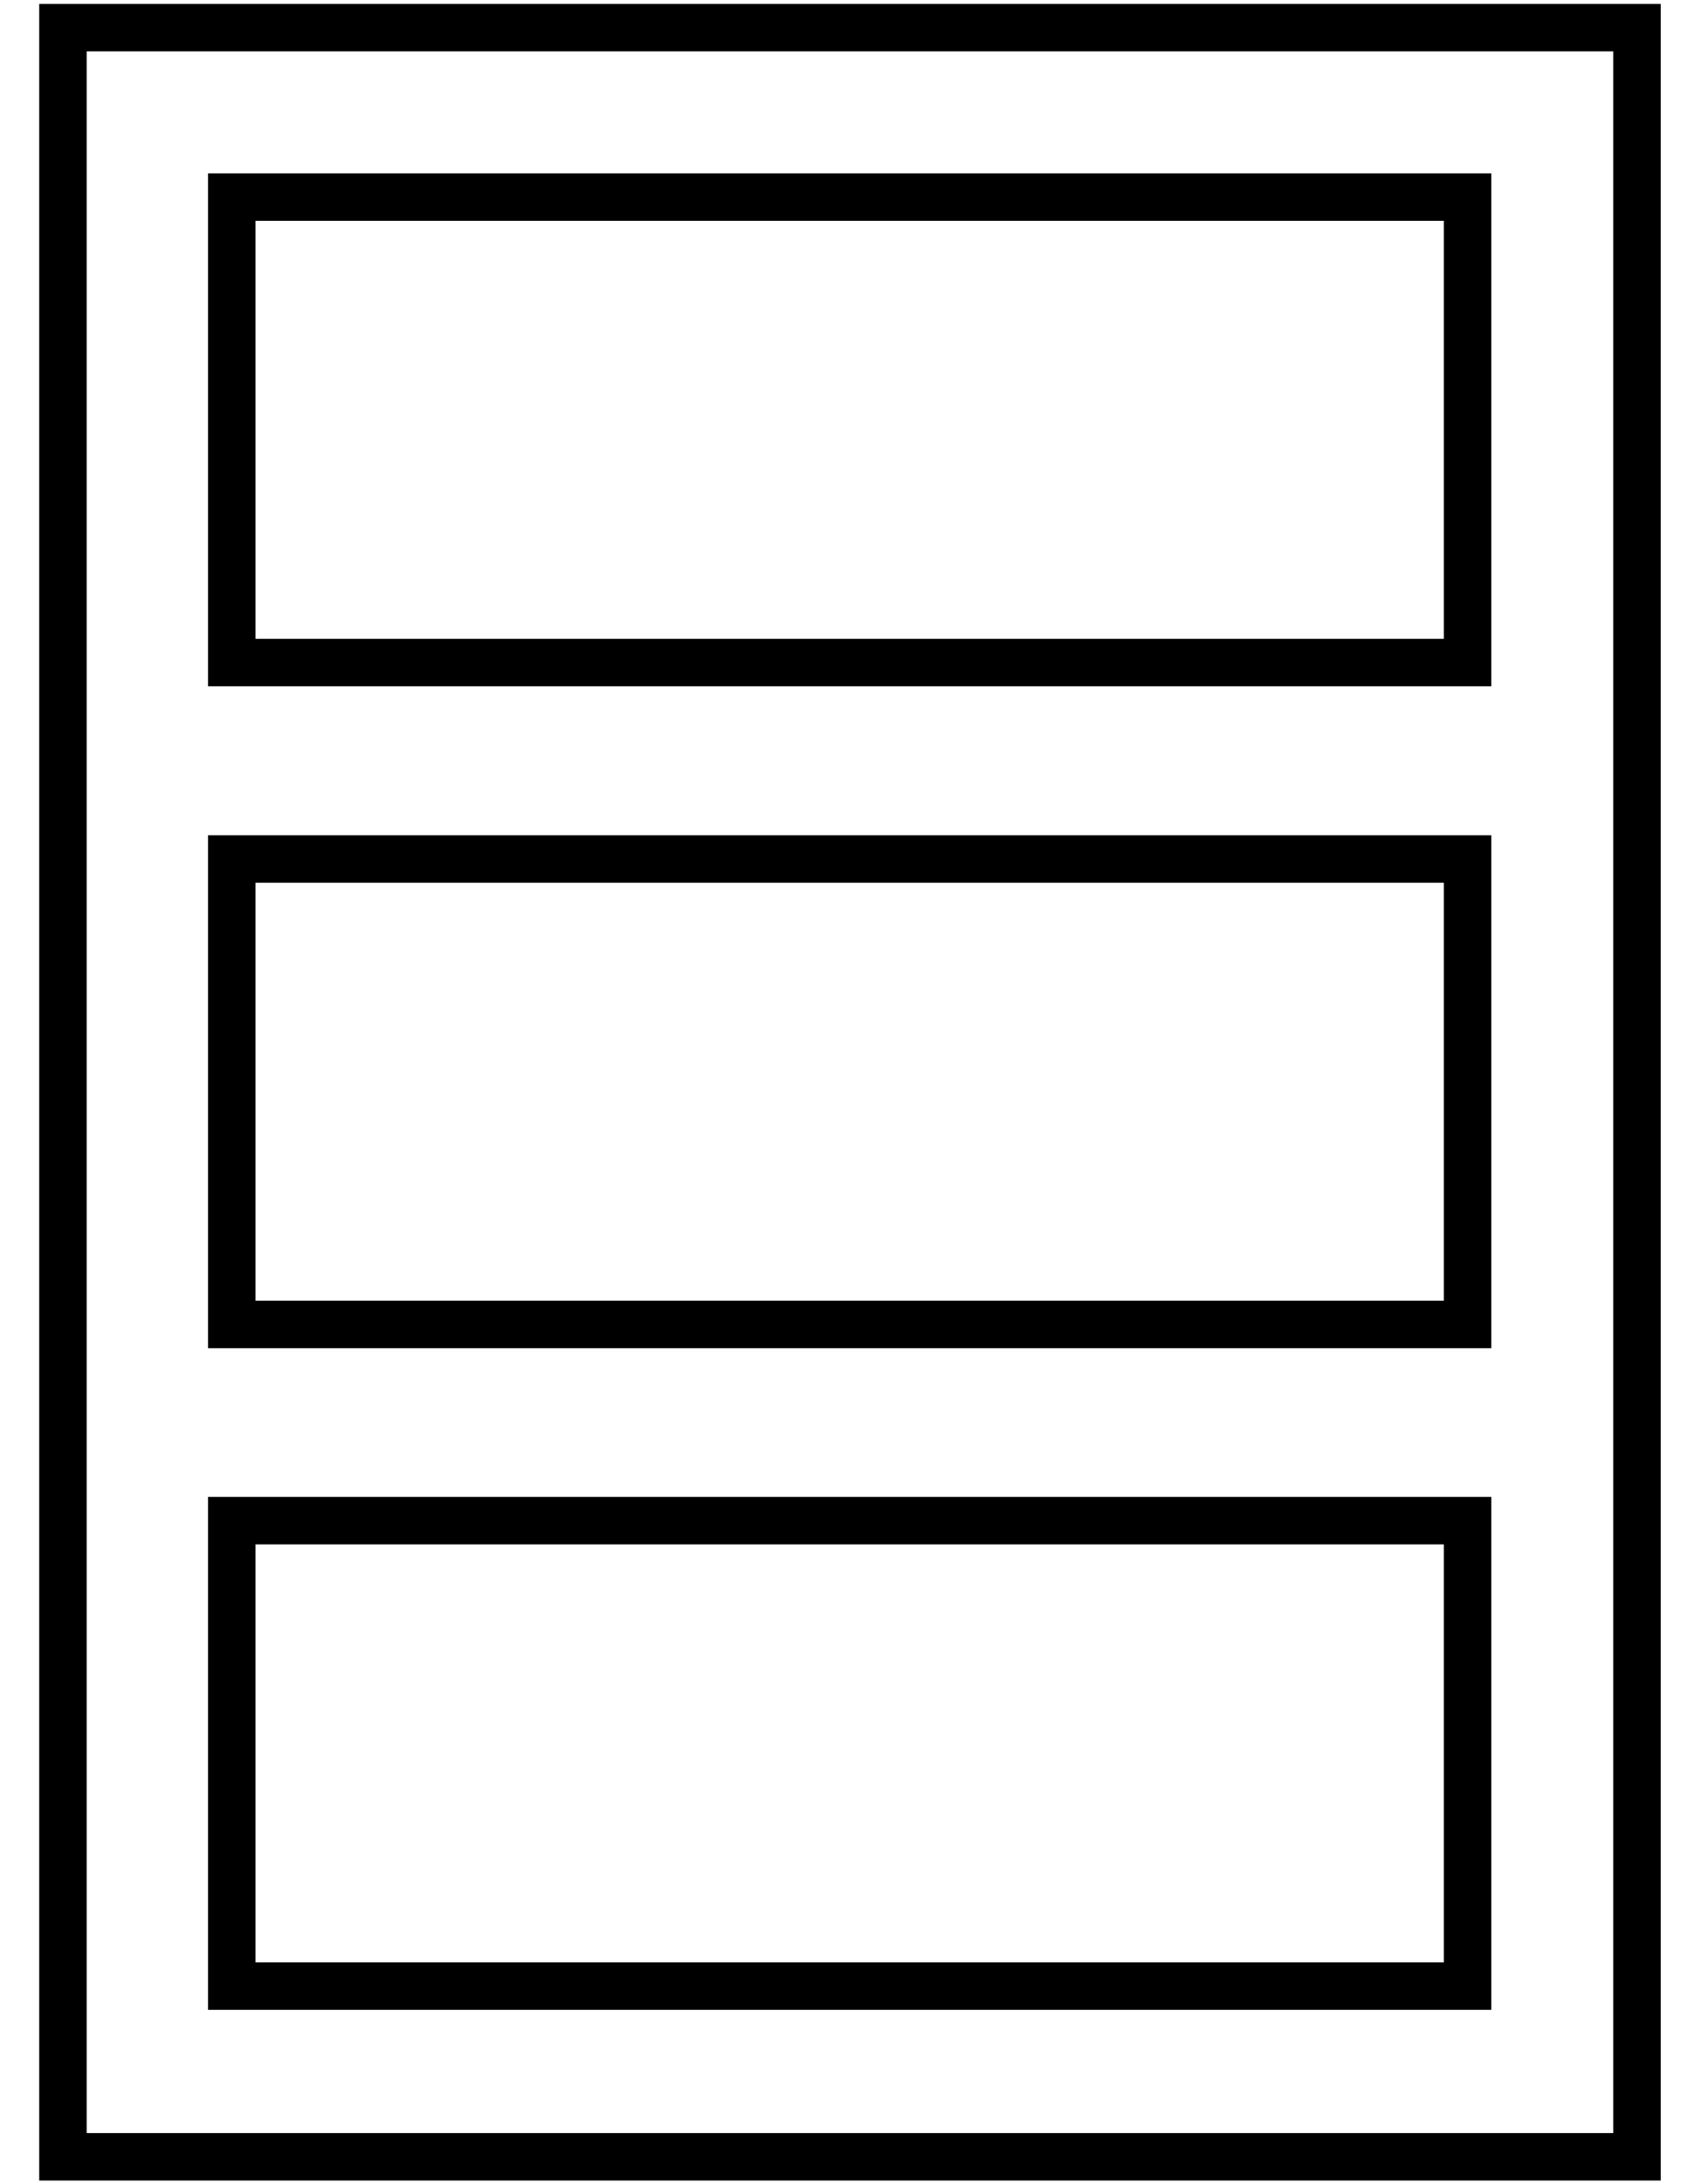
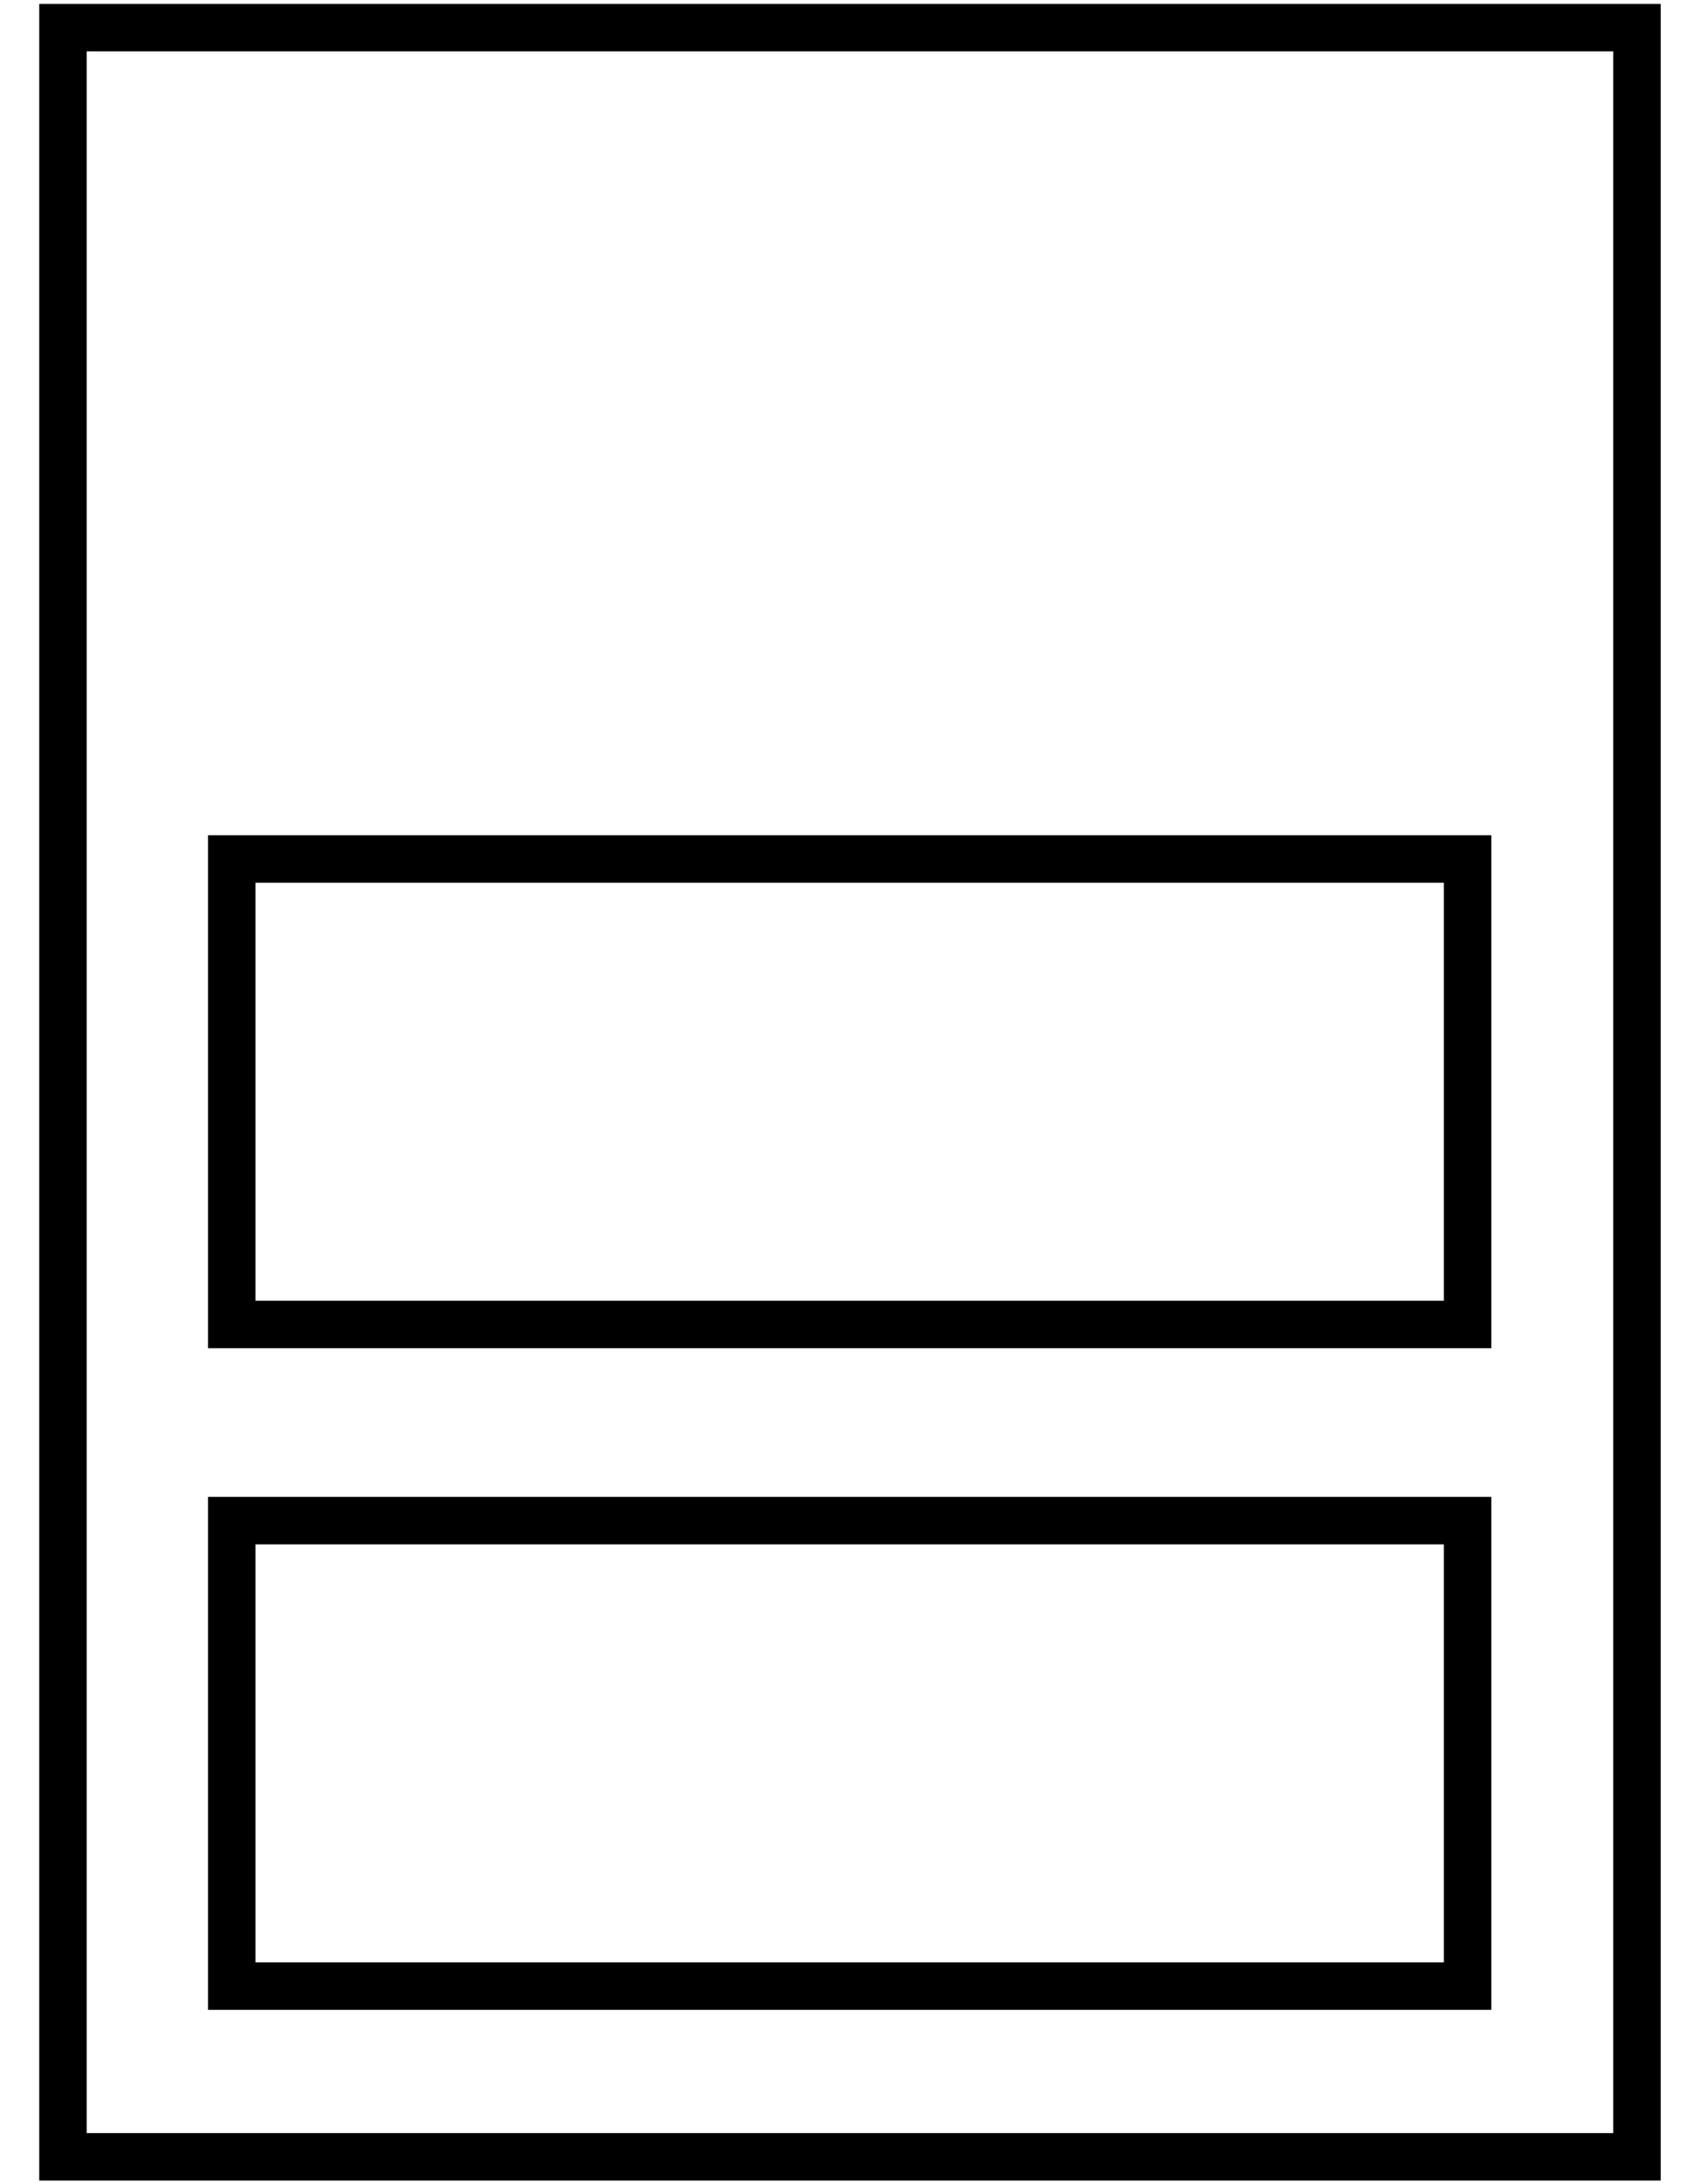
<svg xmlns="http://www.w3.org/2000/svg" width="36px" height="46px" viewBox="0 0 36 46" version="1.1">
  <title>Brest icoon</title>
  <desc>Created with Sketch.</desc>
  <g id="Page-1" stroke="none" stroke-width="1" fill="none" fill-rule="evenodd">
    <g id="Brest-icoon" transform="translate(1, 0)" stroke="#000000">
-       <rect id="Rectangle" x="3.884" y="4.152" width="26.049" height="9.808" />
      <rect id="Rectangle" x="3.884" y="32.038" width="26.049" height="9.808" />
      <rect id="Rectangle" x="3.884" y="18.098" width="26.049" height="9.808" />
      <rect id="Rectangle" x="0.327" y="0.582" width="33.176" height="44.86" />
    </g>
  </g>
</svg>